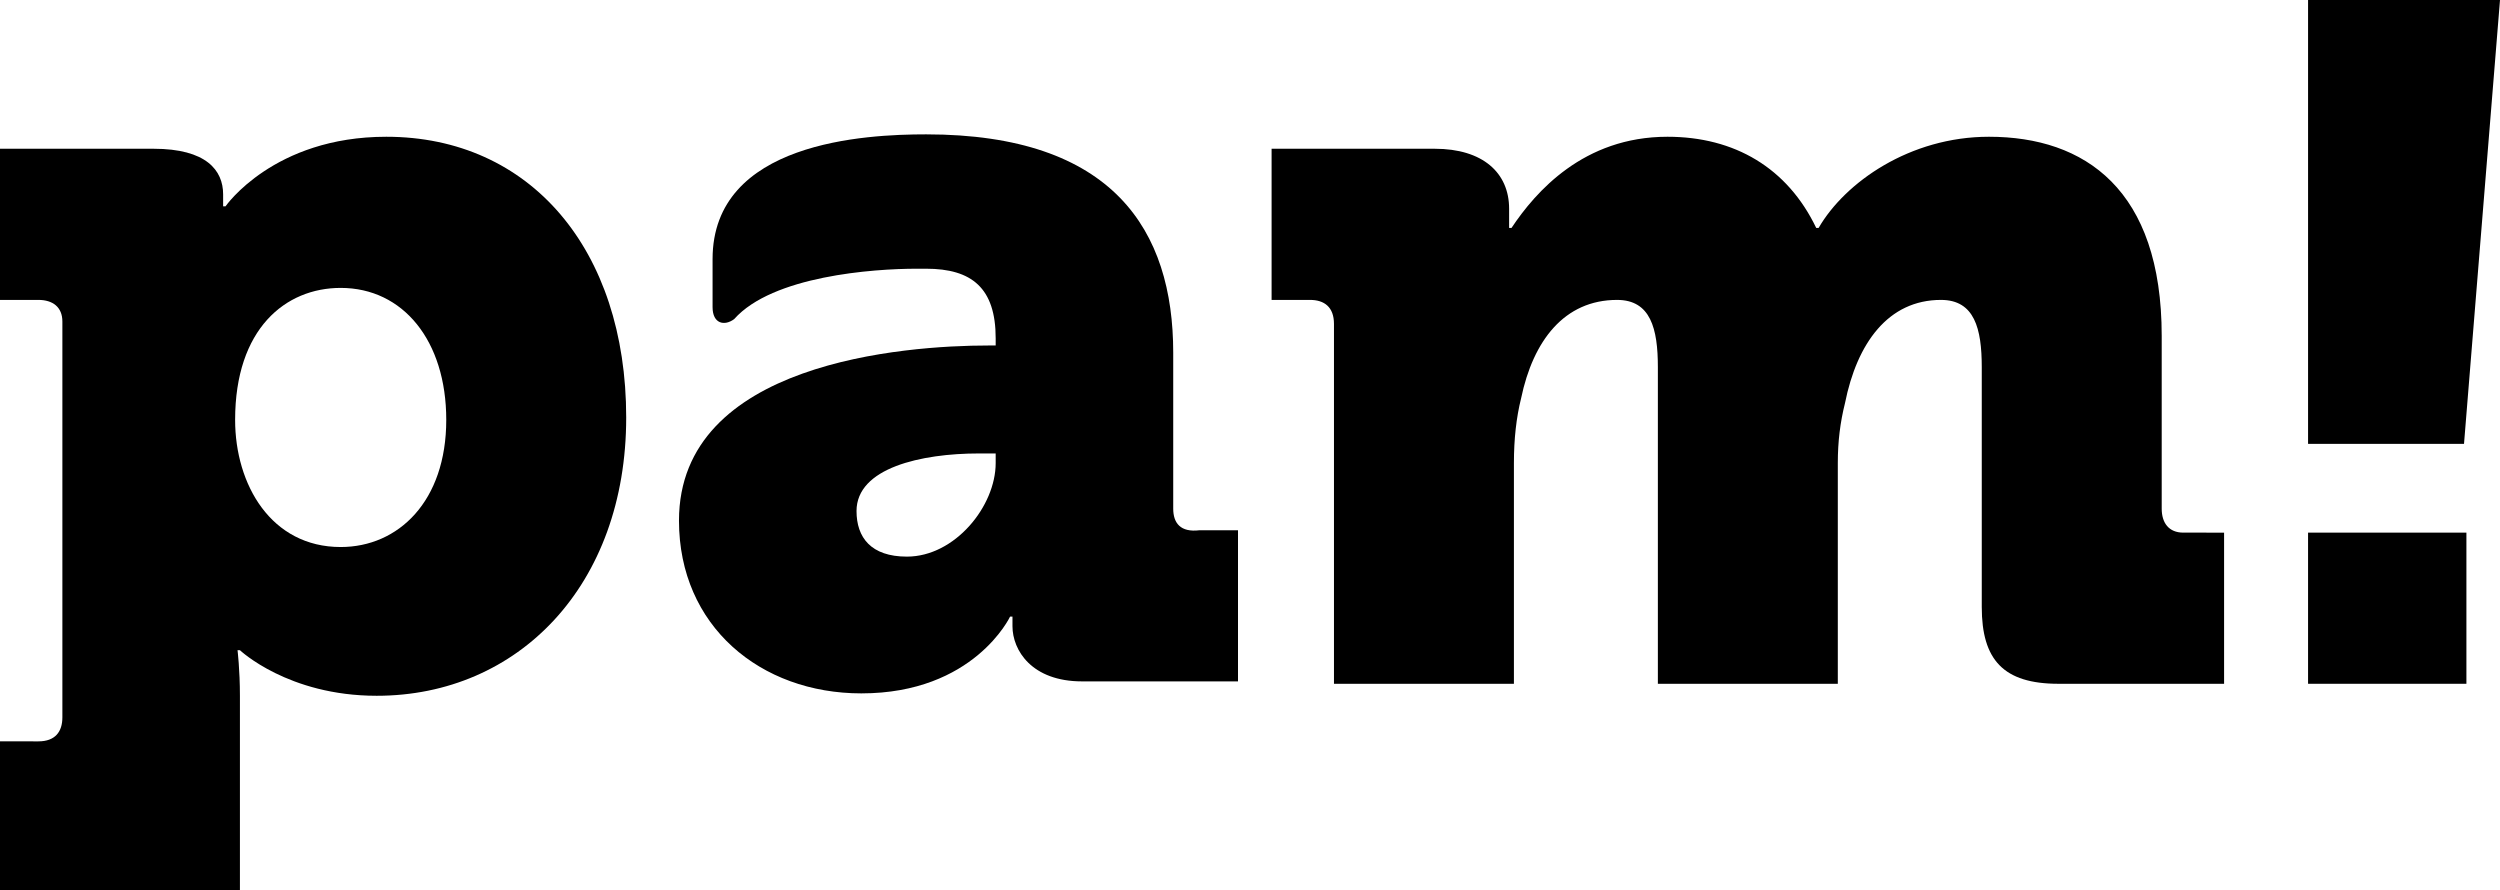
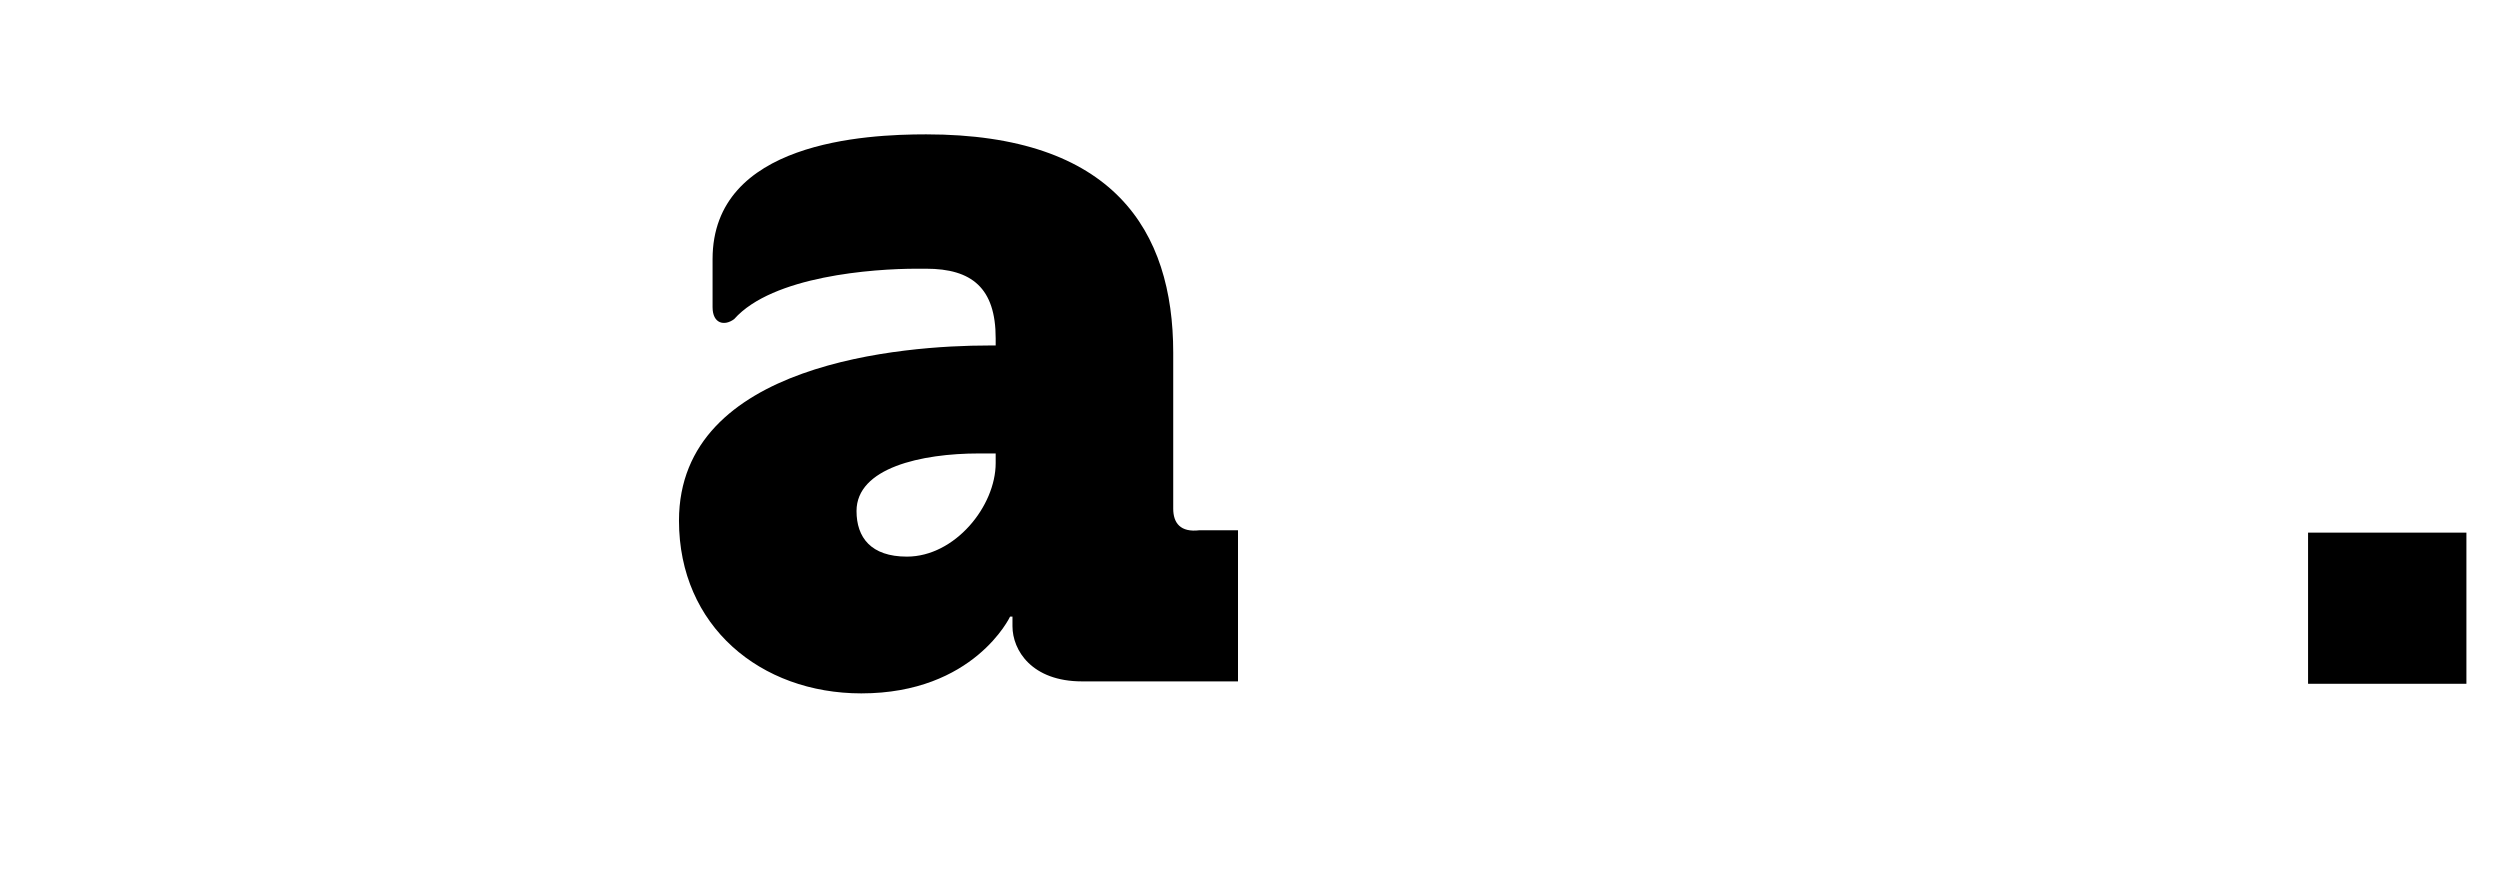
<svg xmlns="http://www.w3.org/2000/svg" version="1.1" id="Calque_1" x="0px" y="0px" viewBox="0 0 104.2 37.1" style="enable-background:new 0 0 104.2 37.1;" xml:space="preserve">
  <g>
-     <polygon points="96.2,0 96.2,18.5 102.7,18.5 104.2,0  " />
    <g>
-       <path d="M90.1,21.2V14c0-6.1-3.2-8.3-7.2-8.3c-3.3,0-6,1.9-7.1,3.8h-0.1c-1.2-2.5-3.4-3.8-6.2-3.8c-3.5,0-5.5,2.3-6.5,3.8h-0.1    c0,0,0-0.3,0-0.5V8.7c0-1.5-1.1-2.5-3.1-2.5H53v6.3h1.6c0.6,0,1,0.3,1,1v15h7.5v-9.2c0-1,0.1-1.9,0.3-2.7c0.5-2.4,1.8-4.1,4-4.1    c1.4,0,1.7,1.2,1.7,2.8v13.2h7.5v-9.2c0-0.9,0.1-1.7,0.3-2.5c0.5-2.5,1.8-4.3,4-4.3c1.4,0,1.7,1.2,1.7,2.8v10    c0,2.2,0.9,3.2,3.2,3.2h6.9v-6.3H91C90.4,22.2,90.1,21.8,90.1,21.2" />
      <path d="M41.5,19.3c0,1.8-1.7,3.9-3.7,3.9c-1.5,0-2.1-0.8-2.1-1.9c0-1.8,2.7-2.4,5.1-2.4h0.7V19.3z M48.9,21.2v-6.5    c0-5.1-2.5-9.1-10.3-9.1c-2.5,0-8.9,0.3-8.9,5.2v2c0,0.7,0.5,0.8,0.9,0.5c1.6-1.8,5.8-2.1,7.6-2.1c0,0,0.1,0,0.1,0    c0.1,0,0.2,0,0.3,0c1.9,0,2.9,0.8,2.9,2.9v0.3h-0.3c-3.5,0-12.9,0.7-12.9,7.3c0,4.4,3.4,7.2,7.6,7.2c4.7,0,6.2-3.2,6.2-3.2h0.1    v0.4c0,1,0.8,2.3,2.9,2.3h6.5v-6.3h-1.6C49.2,22.2,48.9,21.8,48.9,21.2" />
-       <path d="M14.2,22.8c-2.9,0-4.4-2.6-4.4-5.3c0-3.8,2.1-5.5,4.4-5.5c2.6,0,4.4,2.2,4.4,5.5C18.6,20.9,16.6,22.8,14.2,22.8 M16.1,5.7    c-4.7,0-6.7,2.9-6.7,2.9H9.3V8.1c0-1-0.7-1.9-2.9-1.9H0v6.3h1.6c0.6,0,1,0.3,1,0.9v12.1v4.4c0,0.6-0.3,1-1,1H0v6.3h2.6h3.8h3.6V29    c0-1.1-0.1-1.9-0.1-1.9h0.1c0,0,2,1.9,5.7,1.9c5.9,0,10.4-4.6,10.4-11.6C26.1,10.4,22.1,5.7,16.1,5.7" />
    </g>
    <rect x="96.2" y="22.2" width="6.6" height="6.3" />
  </g>
</svg>